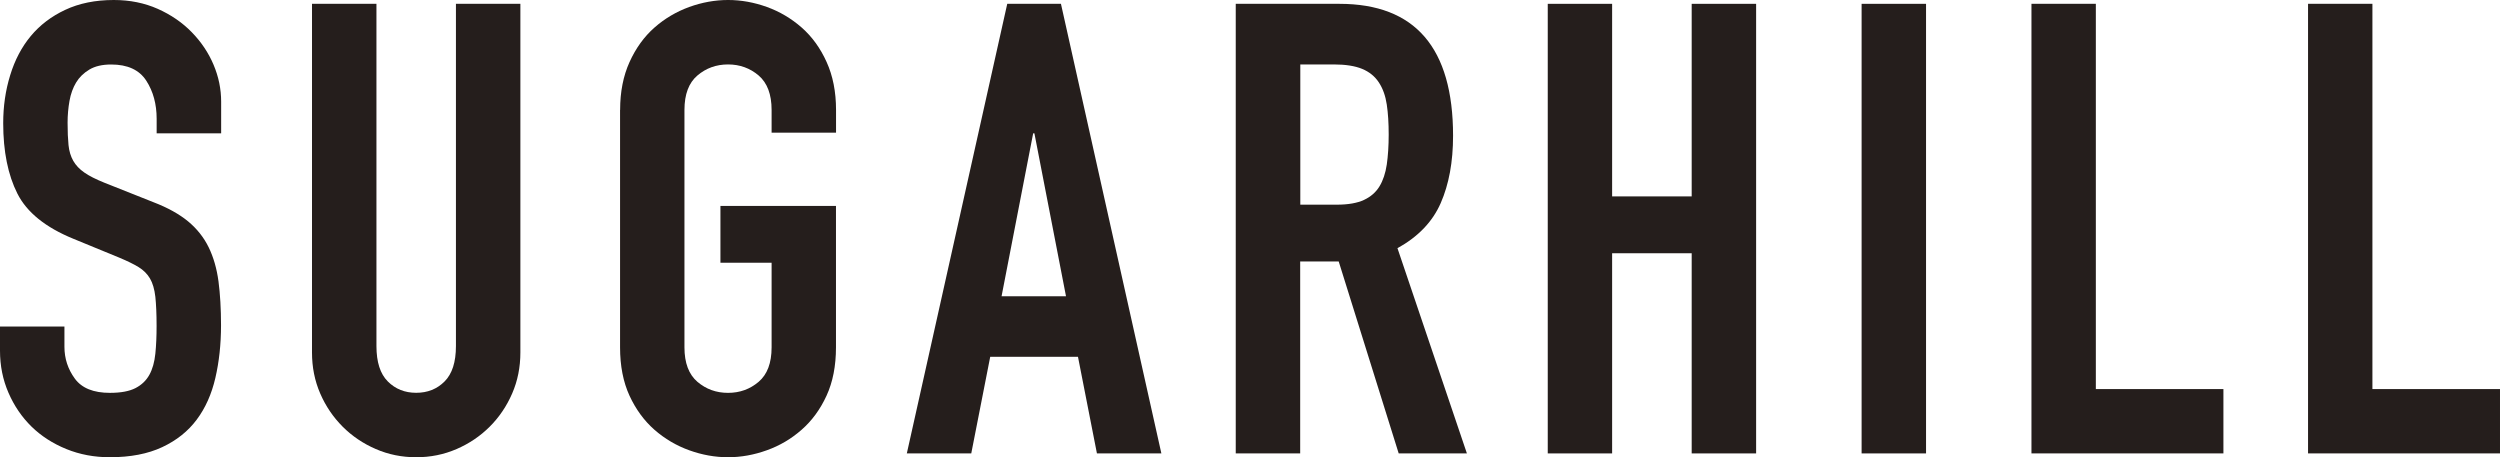
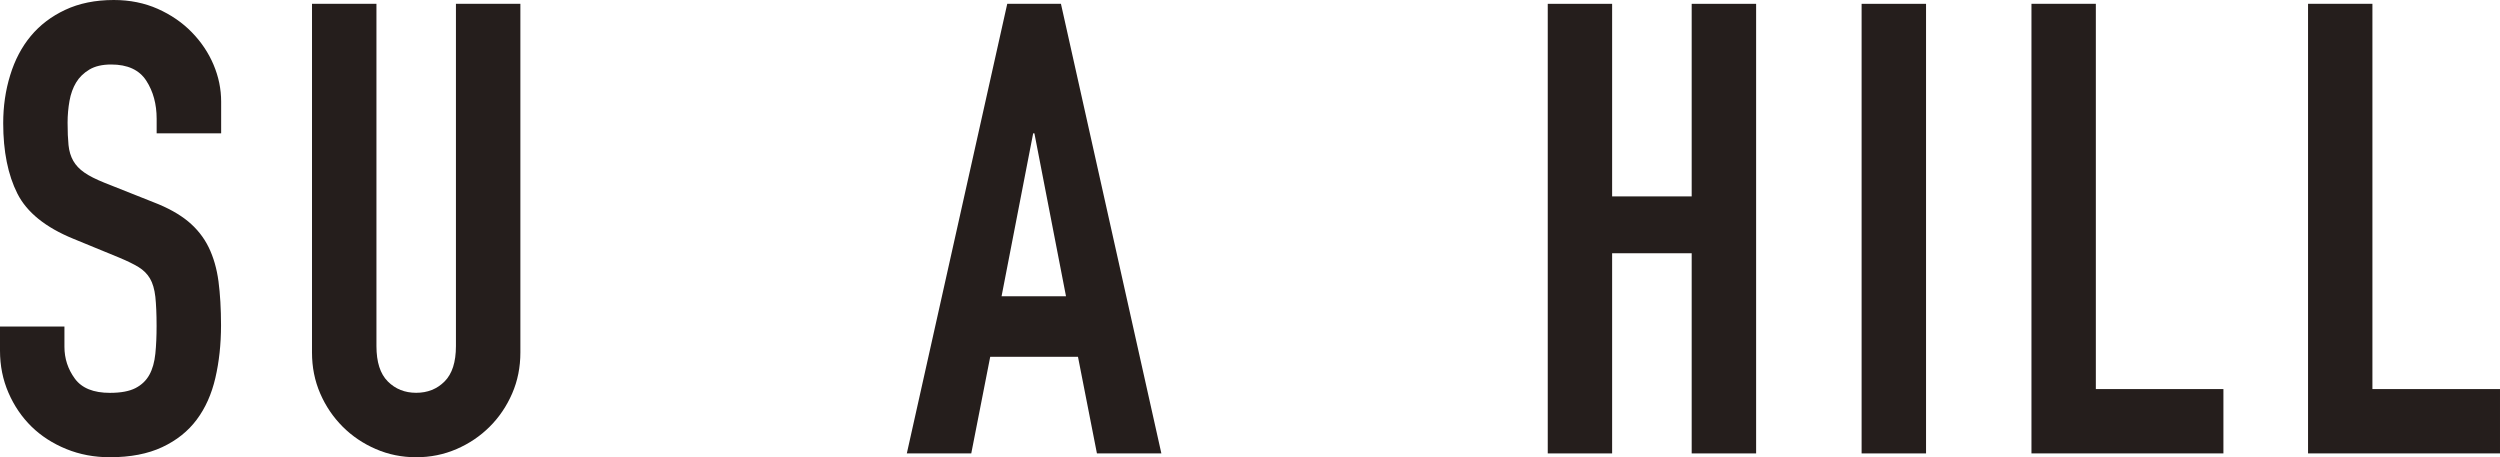
<svg xmlns="http://www.w3.org/2000/svg" id="_レイヤー_1" data-name="レイヤー 1" viewBox="0 0 405.04 74.08">
  <defs>
    <style>
      .cls-1 {
        fill: #251e1c;
      }
    </style>
  </defs>
  <g id="_レイヤー_1-2" data-name=" レイヤー 1-2">
    <g>
      <path class="cls-1" d="M35.82,21.6h-10.44v-2.35c0-2.39-.56-4.45-1.69-6.19-1.13-1.74-3.02-2.61-5.68-2.61-1.43,0-2.61.27-3.53.82-.92.55-1.64,1.25-2.15,2.1-.51.85-.87,1.84-1.07,2.97s-.31,2.3-.31,3.53c0,1.43.05,2.64.15,3.63.1.99.36,1.84.77,2.56s1.01,1.35,1.79,1.89c.78.55,1.86,1.09,3.22,1.64l7.98,3.17c2.32.89,4.19,1.93,5.63,3.12,1.43,1.19,2.54,2.59,3.32,4.19s1.31,3.44,1.59,5.52c.27,2.08.41,4.45.41,7.11,0,3.07-.31,5.92-.92,8.54-.61,2.63-1.62,4.88-3.02,6.75-1.4,1.88-3.26,3.36-5.58,4.45s-5.15,1.64-8.49,1.64c-2.52,0-4.88-.44-7.06-1.33-2.18-.89-4.06-2.1-5.63-3.63-1.57-1.54-2.81-3.36-3.73-5.47-.92-2.11-1.38-4.4-1.38-6.85v-3.89h10.44v3.27c0,1.91.56,3.63,1.69,5.17s3.02,2.3,5.68,2.3c1.77,0,3.15-.26,4.14-.77.99-.51,1.74-1.23,2.25-2.15.51-.92.83-2.06.97-3.43.14-1.36.2-2.86.2-4.5,0-1.91-.07-3.48-.2-4.71-.14-1.23-.43-2.22-.87-2.97s-1.06-1.36-1.84-1.84-1.83-.99-3.12-1.53l-7.47-3.07c-4.5-1.84-7.52-4.28-9.05-7.31-1.53-3.03-2.3-6.84-2.3-11.41,0-2.73.37-5.32,1.13-7.77.75-2.46,1.86-4.57,3.33-6.34,1.47-1.77,3.32-3.19,5.58-4.25C12.81.54,15.44,0,18.44,0c2.59,0,4.96.48,7.11,1.43,2.15.96,3.99,2.22,5.52,3.79s2.71,3.33,3.53,5.27c.82,1.94,1.23,3.94,1.23,5.98v5.12h0Z" />
      <path class="cls-1" d="M84.31,57.1c0,2.39-.44,4.6-1.33,6.65-.89,2.05-2.1,3.84-3.63,5.37s-3.33,2.75-5.37,3.63c-2.05.89-4.23,1.33-6.55,1.33s-4.5-.44-6.55-1.33-3.84-2.1-5.37-3.63c-1.53-1.54-2.75-3.33-3.63-5.37-.89-2.05-1.33-4.26-1.33-6.65V.62h10.44v55.45c0,2.59.61,4.5,1.84,5.73s2.76,1.84,4.6,1.84,3.38-.61,4.6-1.84c1.23-1.23,1.84-3.14,1.84-5.73V.62h10.44v56.47h0Z" />
-       <path class="cls-1" d="M100.47,17.81c0-2.93.51-5.52,1.53-7.77s2.37-4.11,4.04-5.58c1.67-1.47,3.55-2.57,5.63-3.33,2.08-.75,4.18-1.13,6.29-1.13s4.21.38,6.29,1.13,3.95,1.86,5.63,3.33c1.67,1.47,3.02,3.32,4.04,5.58,1.02,2.25,1.53,4.84,1.53,7.77v3.68h-10.44v-3.68c0-2.52-.7-4.38-2.1-5.58-1.4-1.19-3.05-1.79-4.96-1.79s-3.56.6-4.96,1.79c-1.4,1.19-2.1,3.05-2.1,5.58v38.47c0,2.52.7,4.38,2.1,5.58,1.4,1.19,3.05,1.79,4.96,1.79s3.56-.6,4.96-1.79c1.4-1.19,2.1-3.05,2.1-5.58v-13.71h-8.29v-9.21h18.72v22.92c0,3-.51,5.61-1.53,7.83s-2.37,4.06-4.04,5.52c-1.67,1.47-3.55,2.58-5.63,3.32-2.08.75-4.18,1.13-6.29,1.13s-4.21-.38-6.29-1.13-3.96-1.86-5.63-3.32c-1.67-1.47-3.02-3.31-4.04-5.52-1.02-2.22-1.53-4.83-1.53-7.83V17.81h.01Z" />
      <path class="cls-1" d="M163.19.62h8.7l16.27,72.84h-10.44l-3.07-15.65h-14.22l-3.07,15.65h-10.44L163.19.62ZM167.59,21.6h-.2l-5.12,26.4h10.44l-5.12-26.4h0Z" />
-       <path class="cls-1" d="M200.22.62h16.78c12.28,0,18.42,7.13,18.42,21.38,0,4.23-.67,7.86-2,10.9-1.33,3.04-3.67,5.47-7.01,7.31l11.25,33.25h-11.05l-9.72-31.1h-6.24v31.1h-10.44V.62h.01ZM210.66,33.16h5.93c1.84,0,3.31-.26,4.4-.77,1.09-.51,1.93-1.24,2.51-2.2.58-.95.97-2.13,1.18-3.53.2-1.4.31-3.02.31-4.86s-.1-3.46-.31-4.86c-.21-1.4-.63-2.59-1.28-3.58s-1.55-1.72-2.71-2.2-2.7-.72-4.6-.72h-5.42v22.71h0Z" />
      <path class="cls-1" d="M250.76.62h10.43v31.2h12.89V.62h10.44v72.84h-10.44v-32.43h-12.89v32.43h-10.43V.62Z" />
      <path class="cls-1" d="M301.61.62h10.44v72.84h-10.44V.62Z" />
      <path class="cls-1" d="M329.13.62h10.43v62.41h20.67v10.43h-31.1V.62Z" />
      <path class="cls-1" d="M373.94.62h10.43v62.41h20.67v10.43h-31.1V.62Z" />
    </g>
  </g>
</svg>